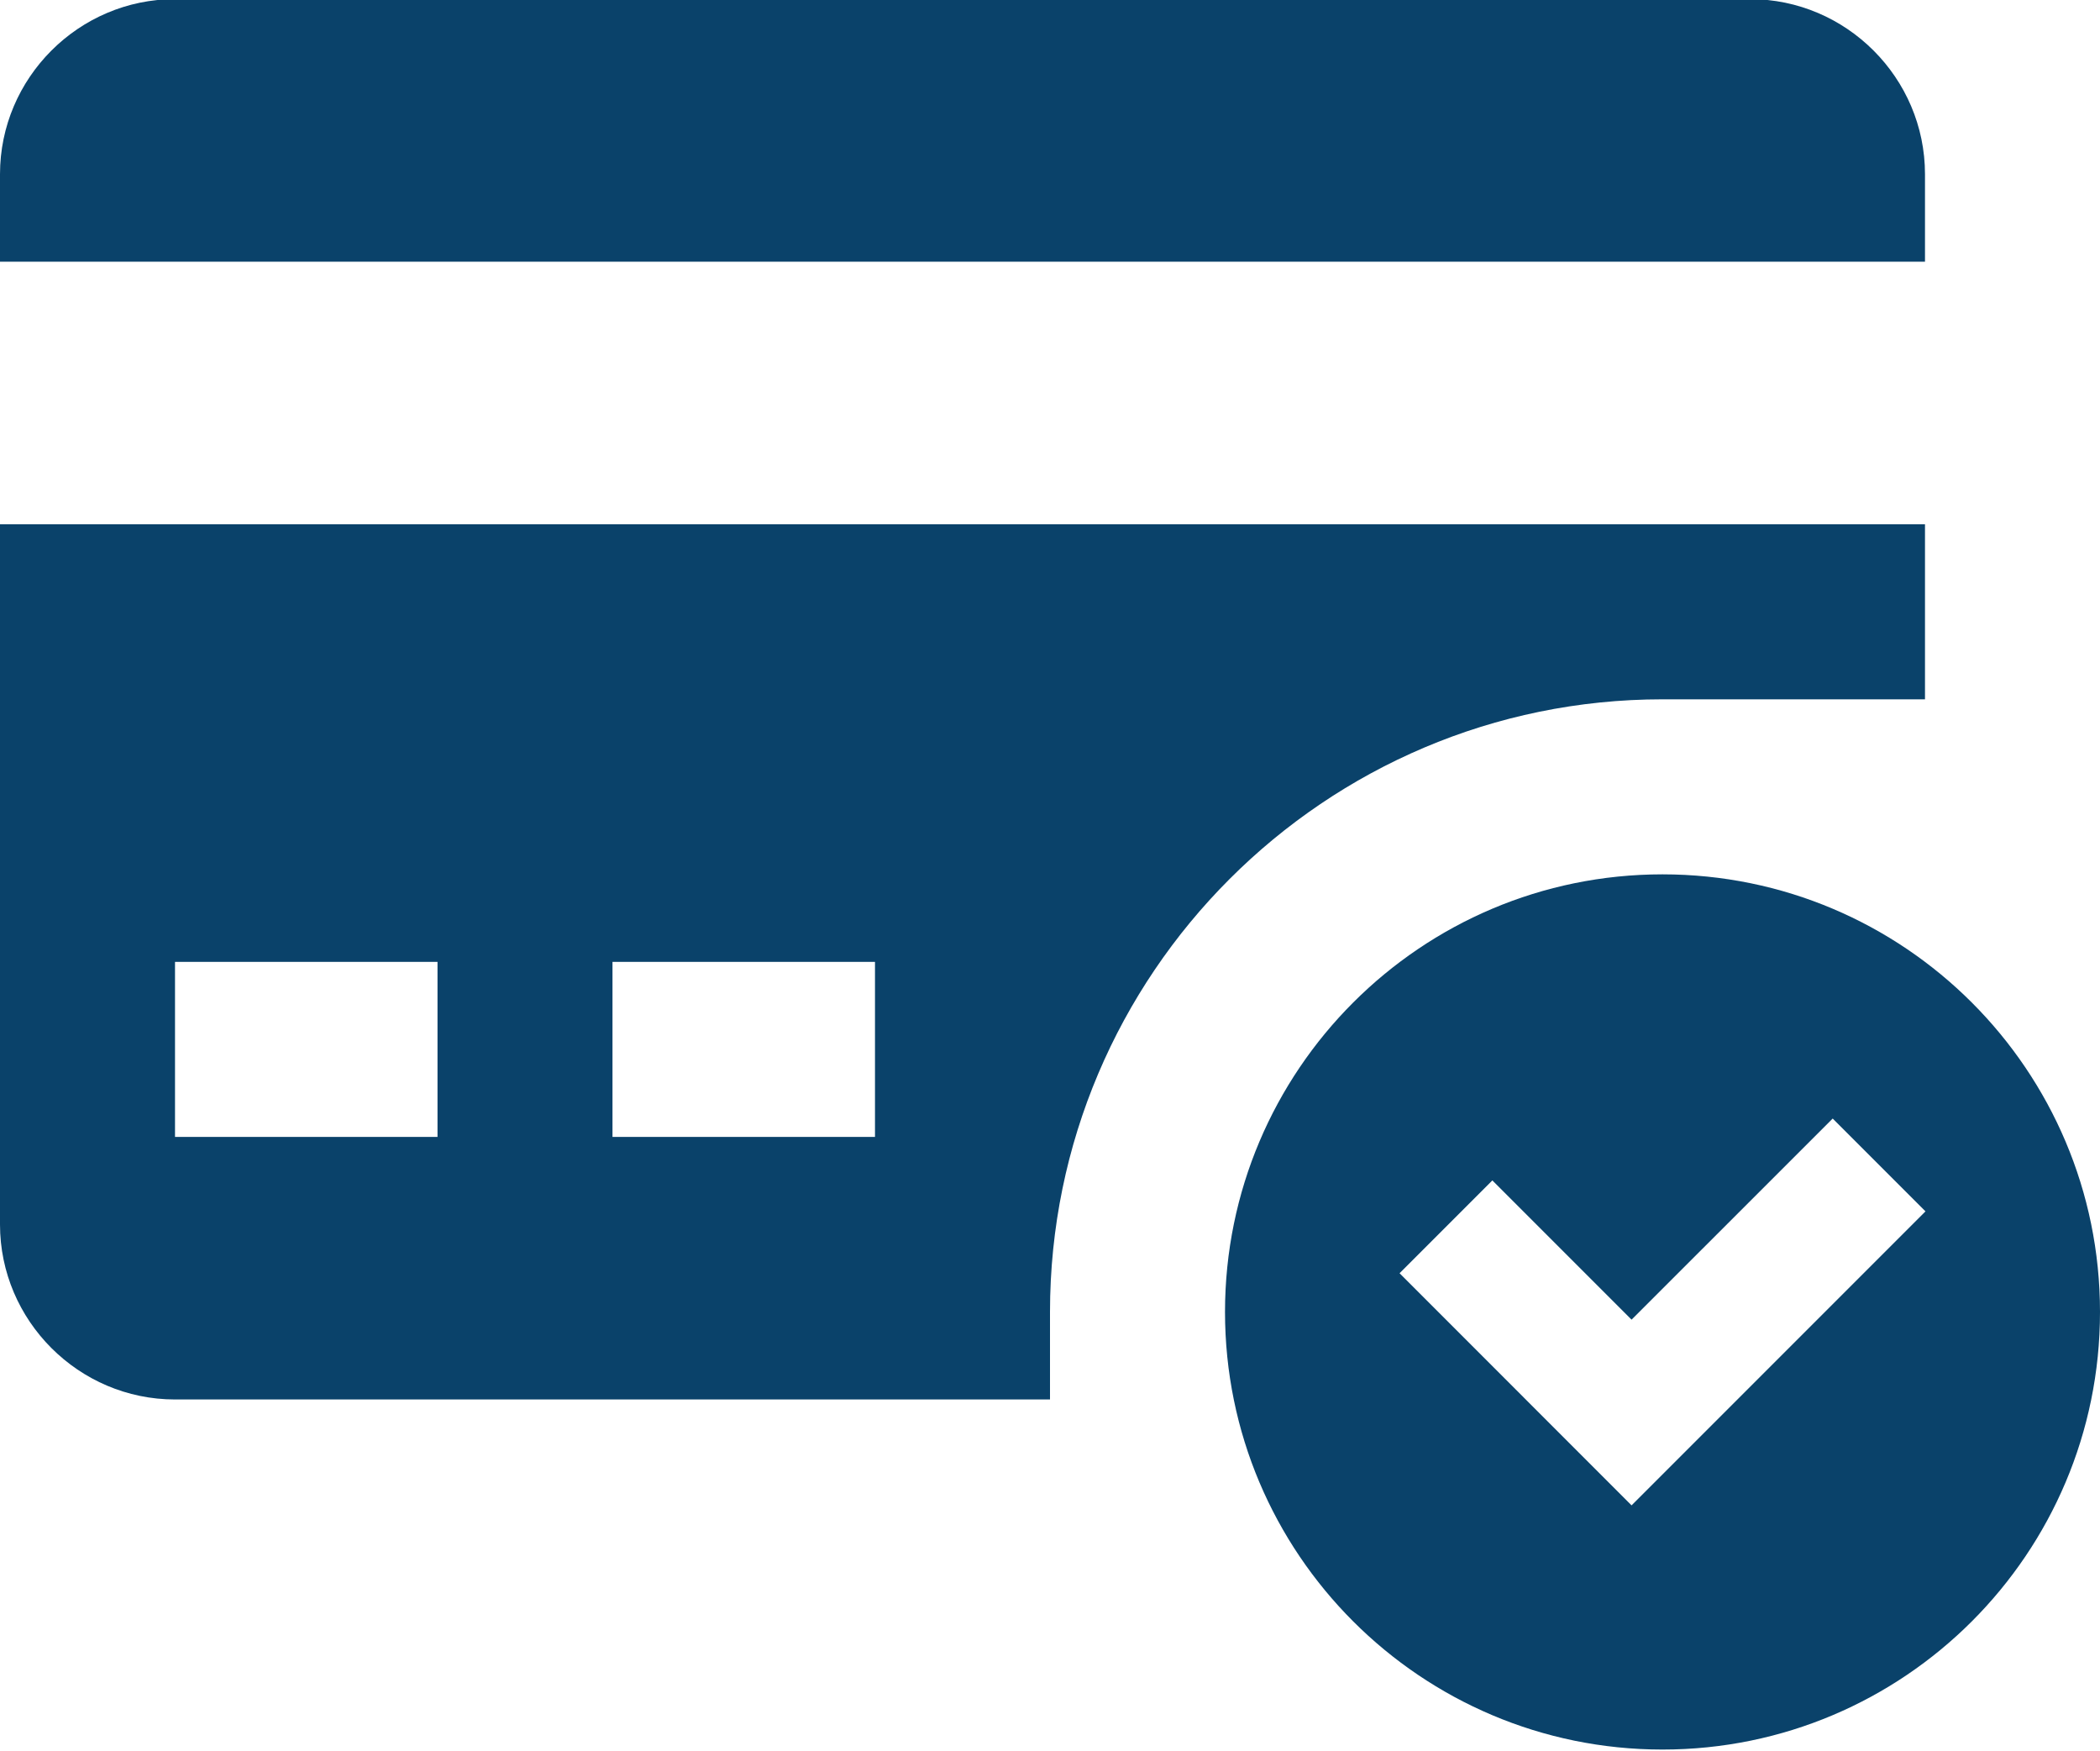
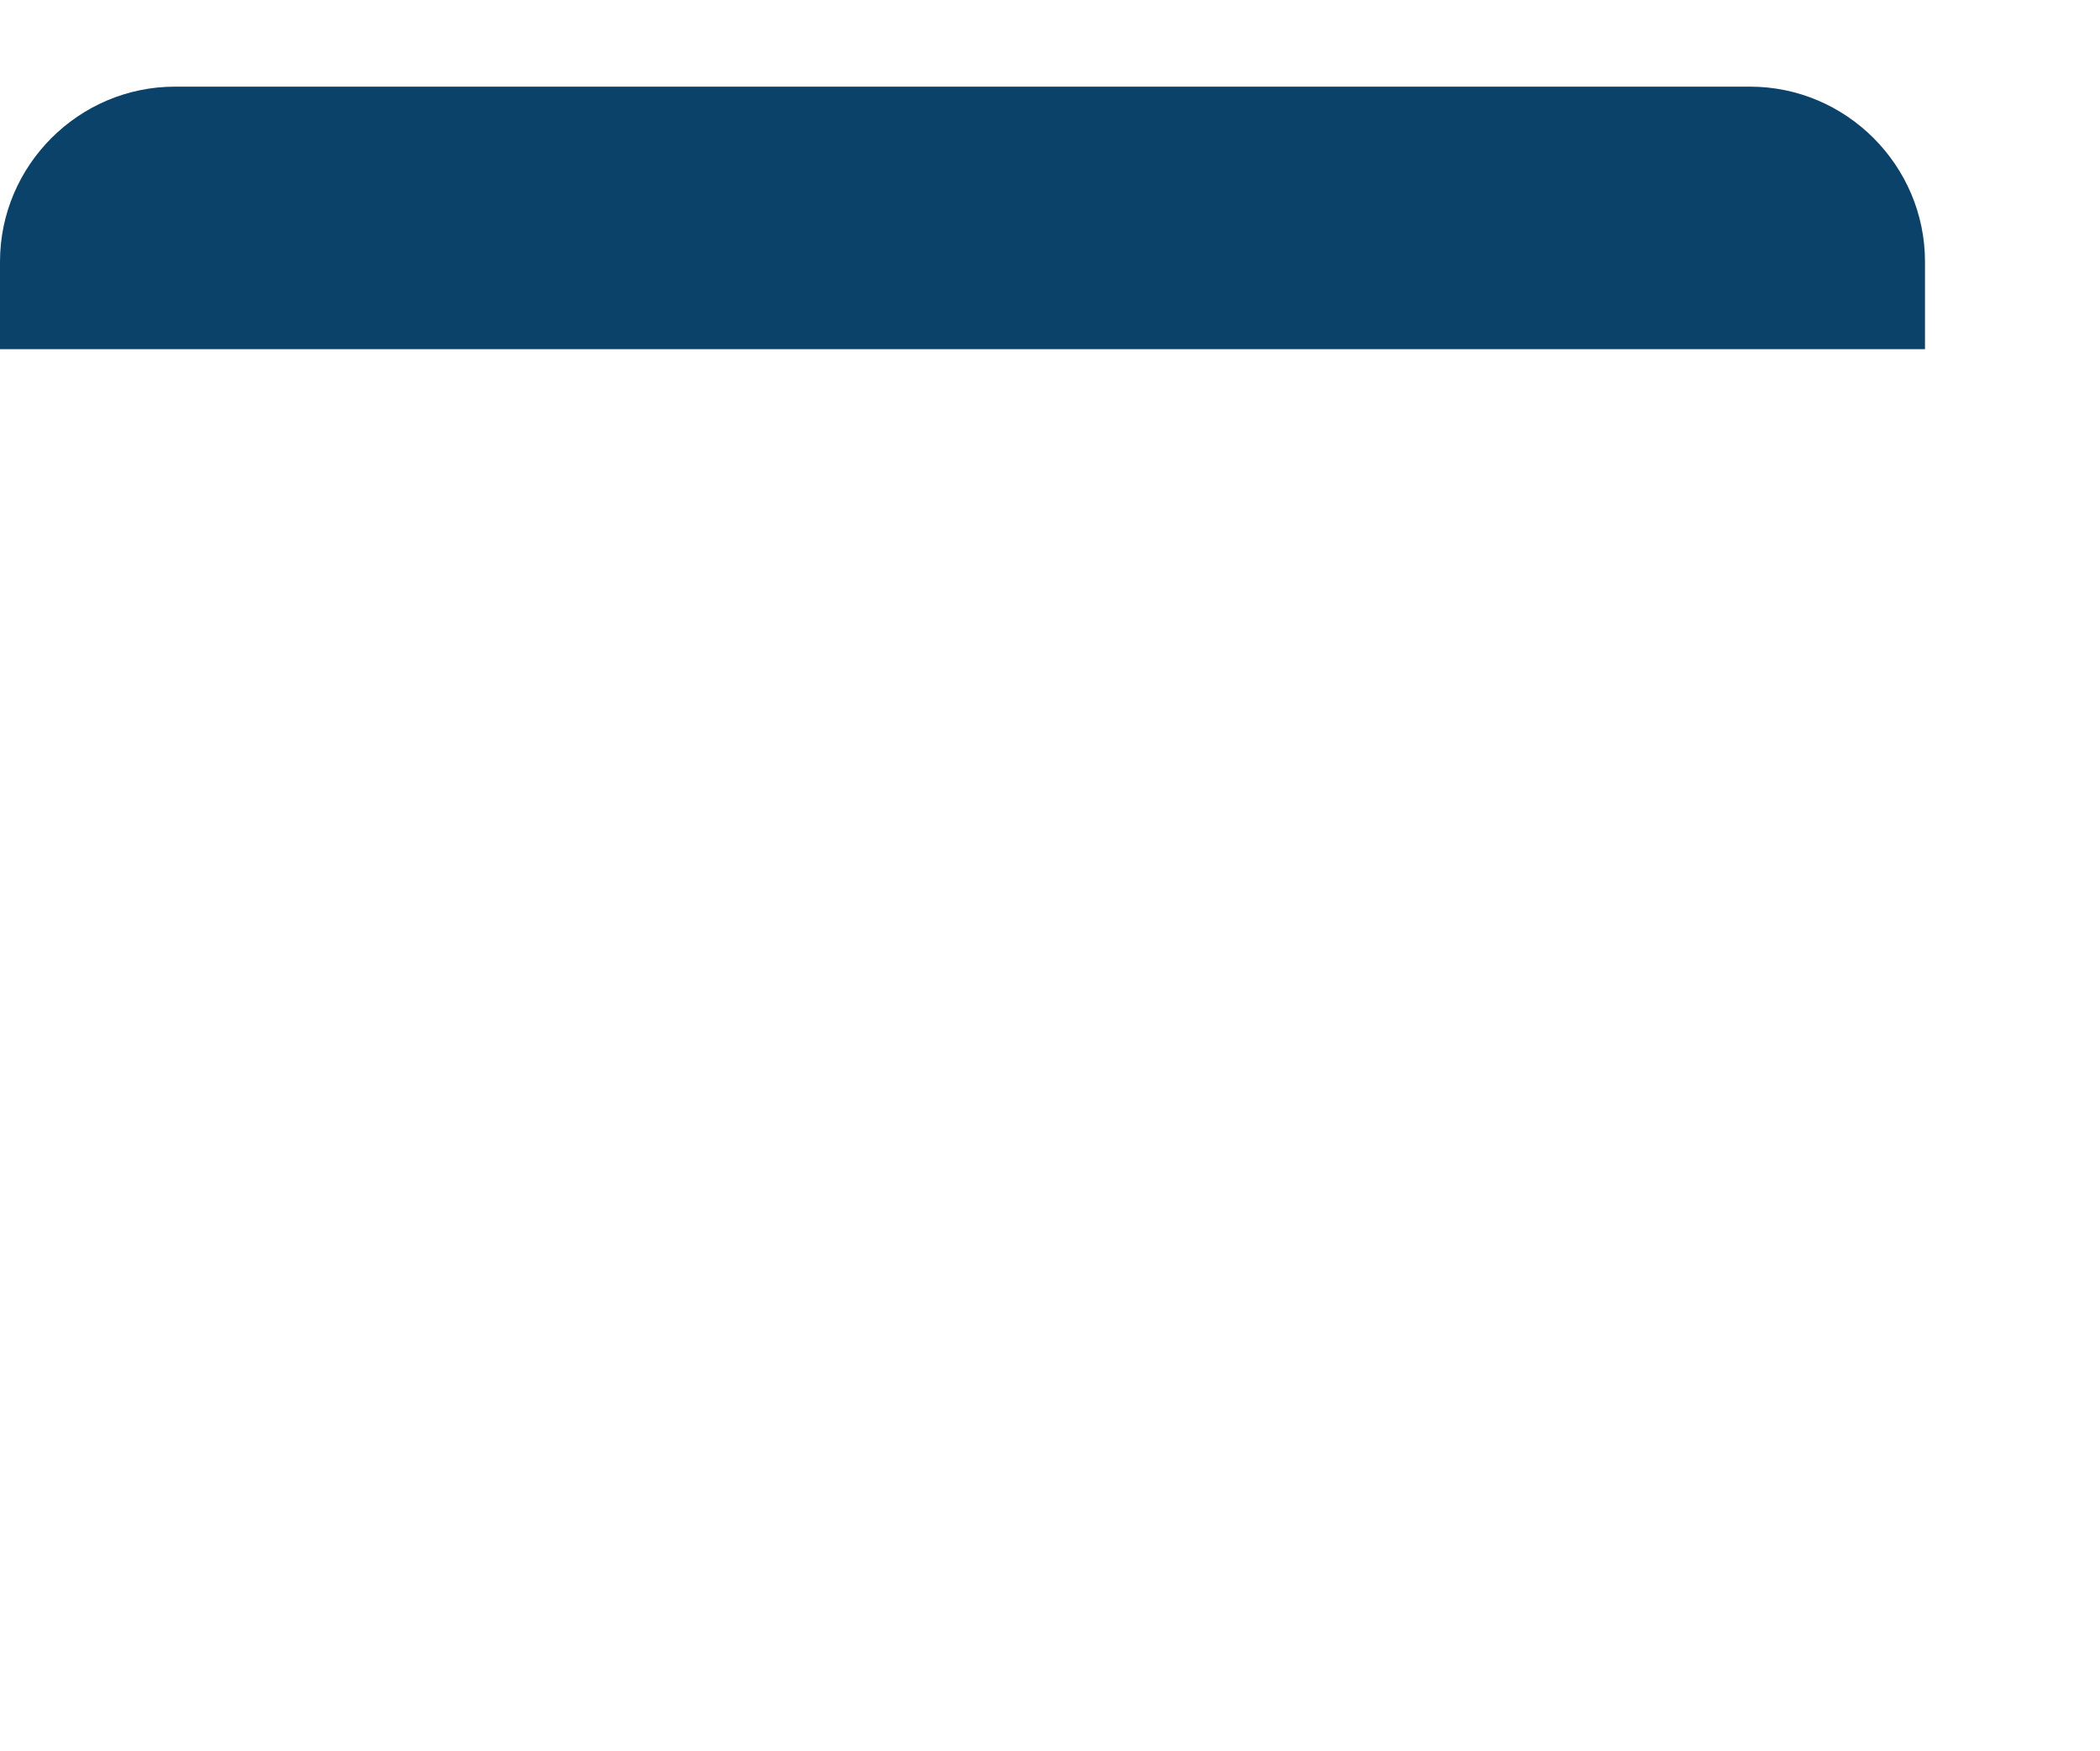
<svg xmlns="http://www.w3.org/2000/svg" fill="#0a426a" height="66.7" preserveAspectRatio="xMidYMid meet" version="1" viewBox="10.0 16.7 80.0 66.7" width="80" zoomAndPan="magnify">
  <g id="change1_1">
-     <path d="M83.333,26.667v-3.333c0-3.666-3.001-6.667-6.666-6.667h-60c-3.666,0-6.667,3.001-6.667,6.667v3.333H83.333z" fill="inherit" />
+     <path d="M83.333,26.667c0-3.666-3.001-6.667-6.666-6.667h-60c-3.666,0-6.667,3.001-6.667,6.667v3.333H83.333z" fill="inherit" />
  </g>
  <g id="change1_2">
-     <path d="M10,36.667v26.667C10,66.999,13.001,70,16.667,70H50v-3.333c0-12.864,10.469-23.333,23.333-23.333h10v-6.667H10z M26.667,60 h-10v-6.666h10V60z M43.333,60h-10v-6.666h10V60z" fill="inherit" />
-   </g>
+     </g>
  <g id="change1_3">
-     <path d="M73.333,50c-9.202,0-16.666,7.465-16.666,16.667s7.464,16.666,16.666,16.666C82.536,83.333,90,75.869,90,66.667 S82.536,50,73.333,50z M72.155,74.033l-8.838-8.841l3.535-3.535l5.303,5.303l7.662-7.659l3.535,3.535L72.155,74.033z" fill="inherit" />
-   </g>
+     </g>
</svg>